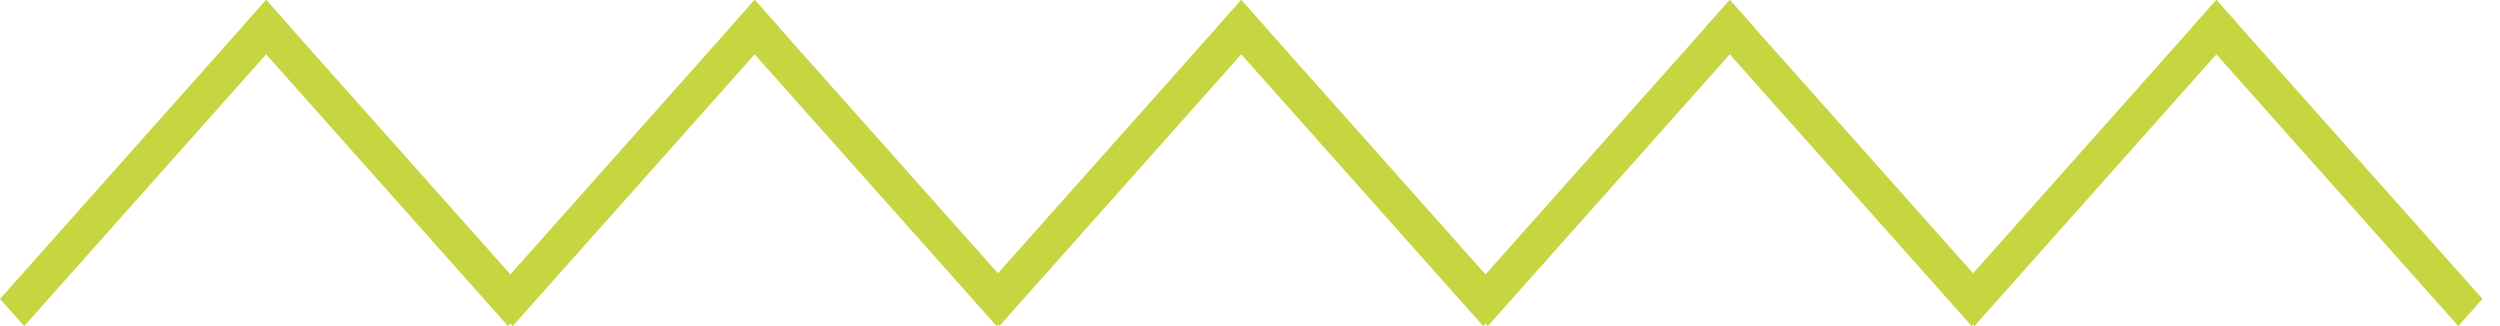
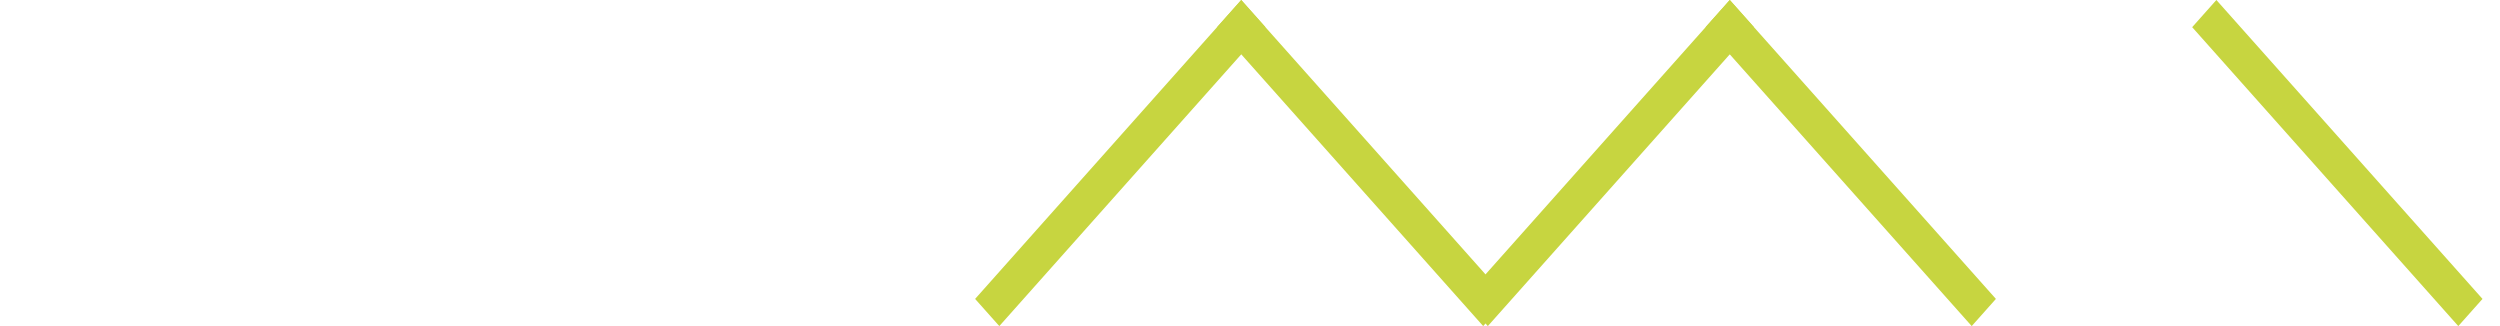
<svg xmlns="http://www.w3.org/2000/svg" width="69" height="9" viewBox="0 0 69 9" fill="none">
-   <path d="M0 8.25L7.345 0L8.013 0.75L0.668 9L0 8.25Z" fill="#C7D540" />
-   <path d="M14.023 9L6.677 0.75L7.345 0L14.69 8.25L14.023 9Z" fill="#C7D540" />
-   <path d="M13.483 8.25L20.828 0L21.496 0.75L14.151 9L13.483 8.25Z" fill="#C7D540" />
-   <path d="M27.506 9L20.161 0.75L20.828 0L28.174 8.25L27.506 9Z" fill="#C7D540" />
  <path d="M26.913 8.25L34.258 0L34.926 0.75L27.581 9L26.913 8.25Z" fill="#C7D540" />
  <path d="M40.936 9L33.591 0.75L34.258 0L41.603 8.25L40.936 9Z" fill="#C7D540" />
  <path d="M40.397 8.25L47.742 0L48.409 0.75L41.064 9L40.397 8.25Z" fill="#C7D540" />
  <path d="M54.419 9L47.074 0.75L47.742 0L55.087 8.25L54.419 9Z" fill="#C7D540" />
-   <path d="M53.827 8.25L61.172 0L61.839 0.75L54.494 9L53.827 8.25Z" fill="#C7D540" />
  <path d="M67.849 9L60.504 0.75L61.172 0L68.517 8.25L67.849 9Z" fill="#C7D540" />
</svg>